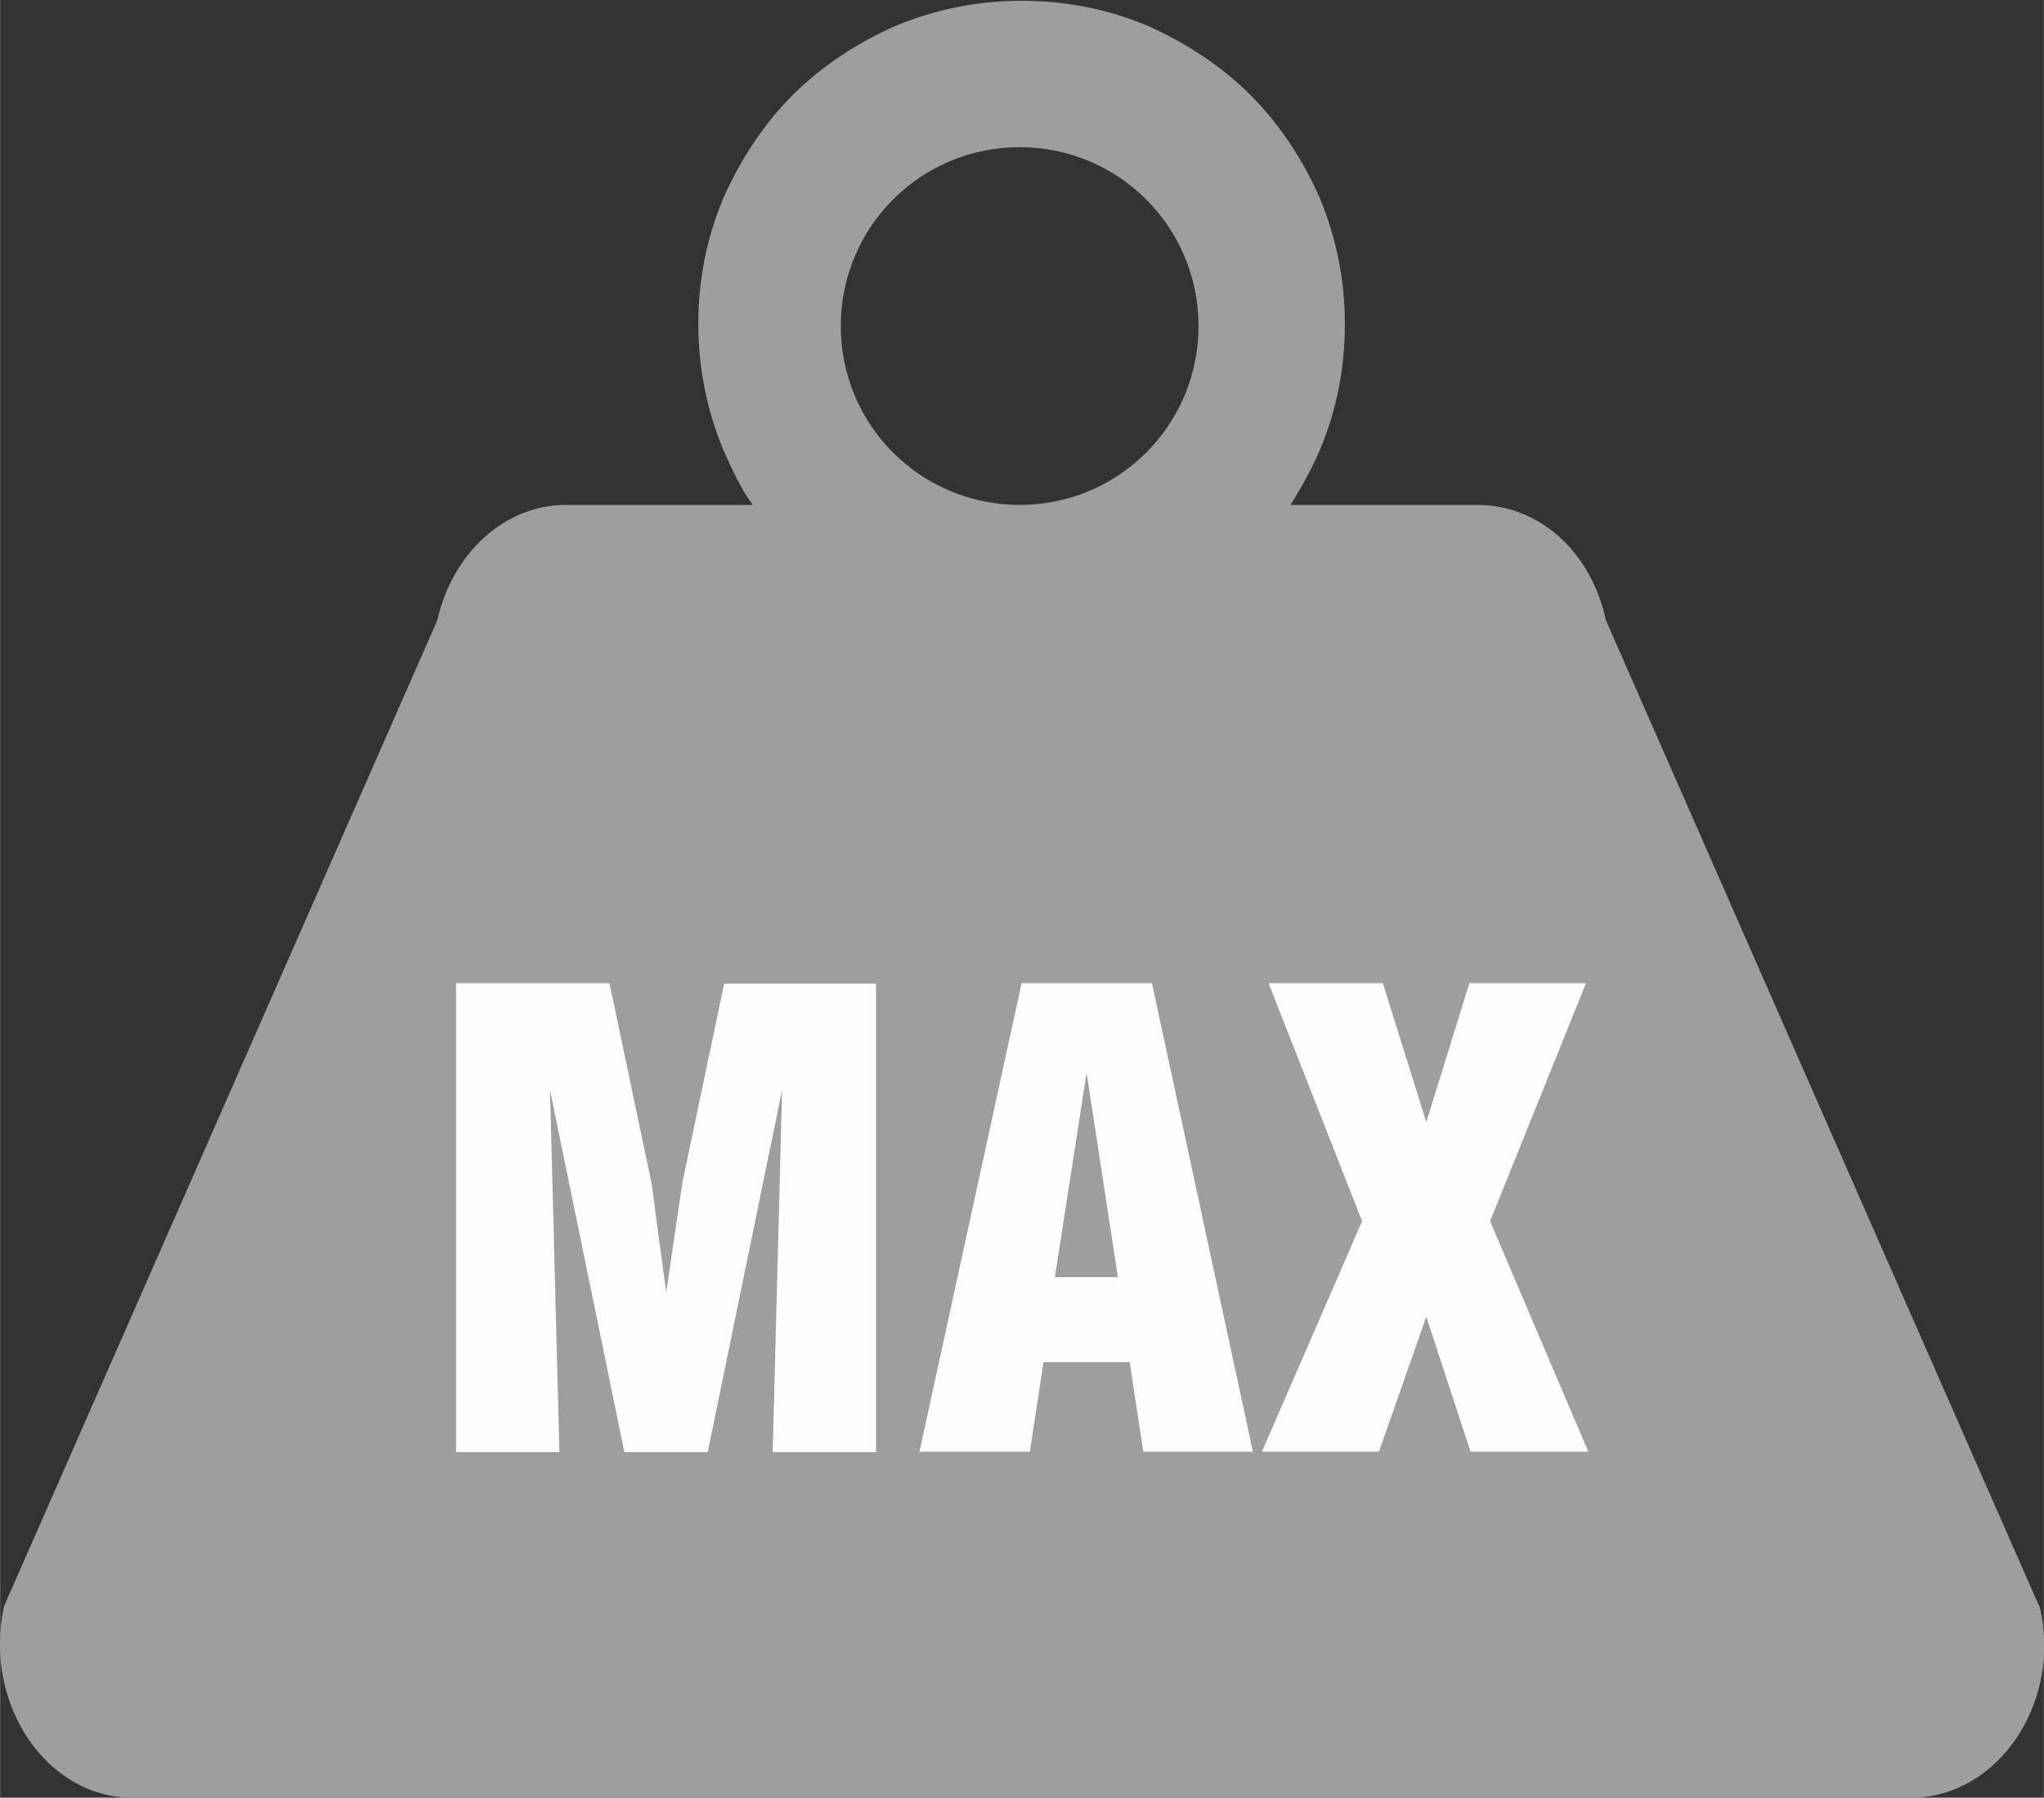
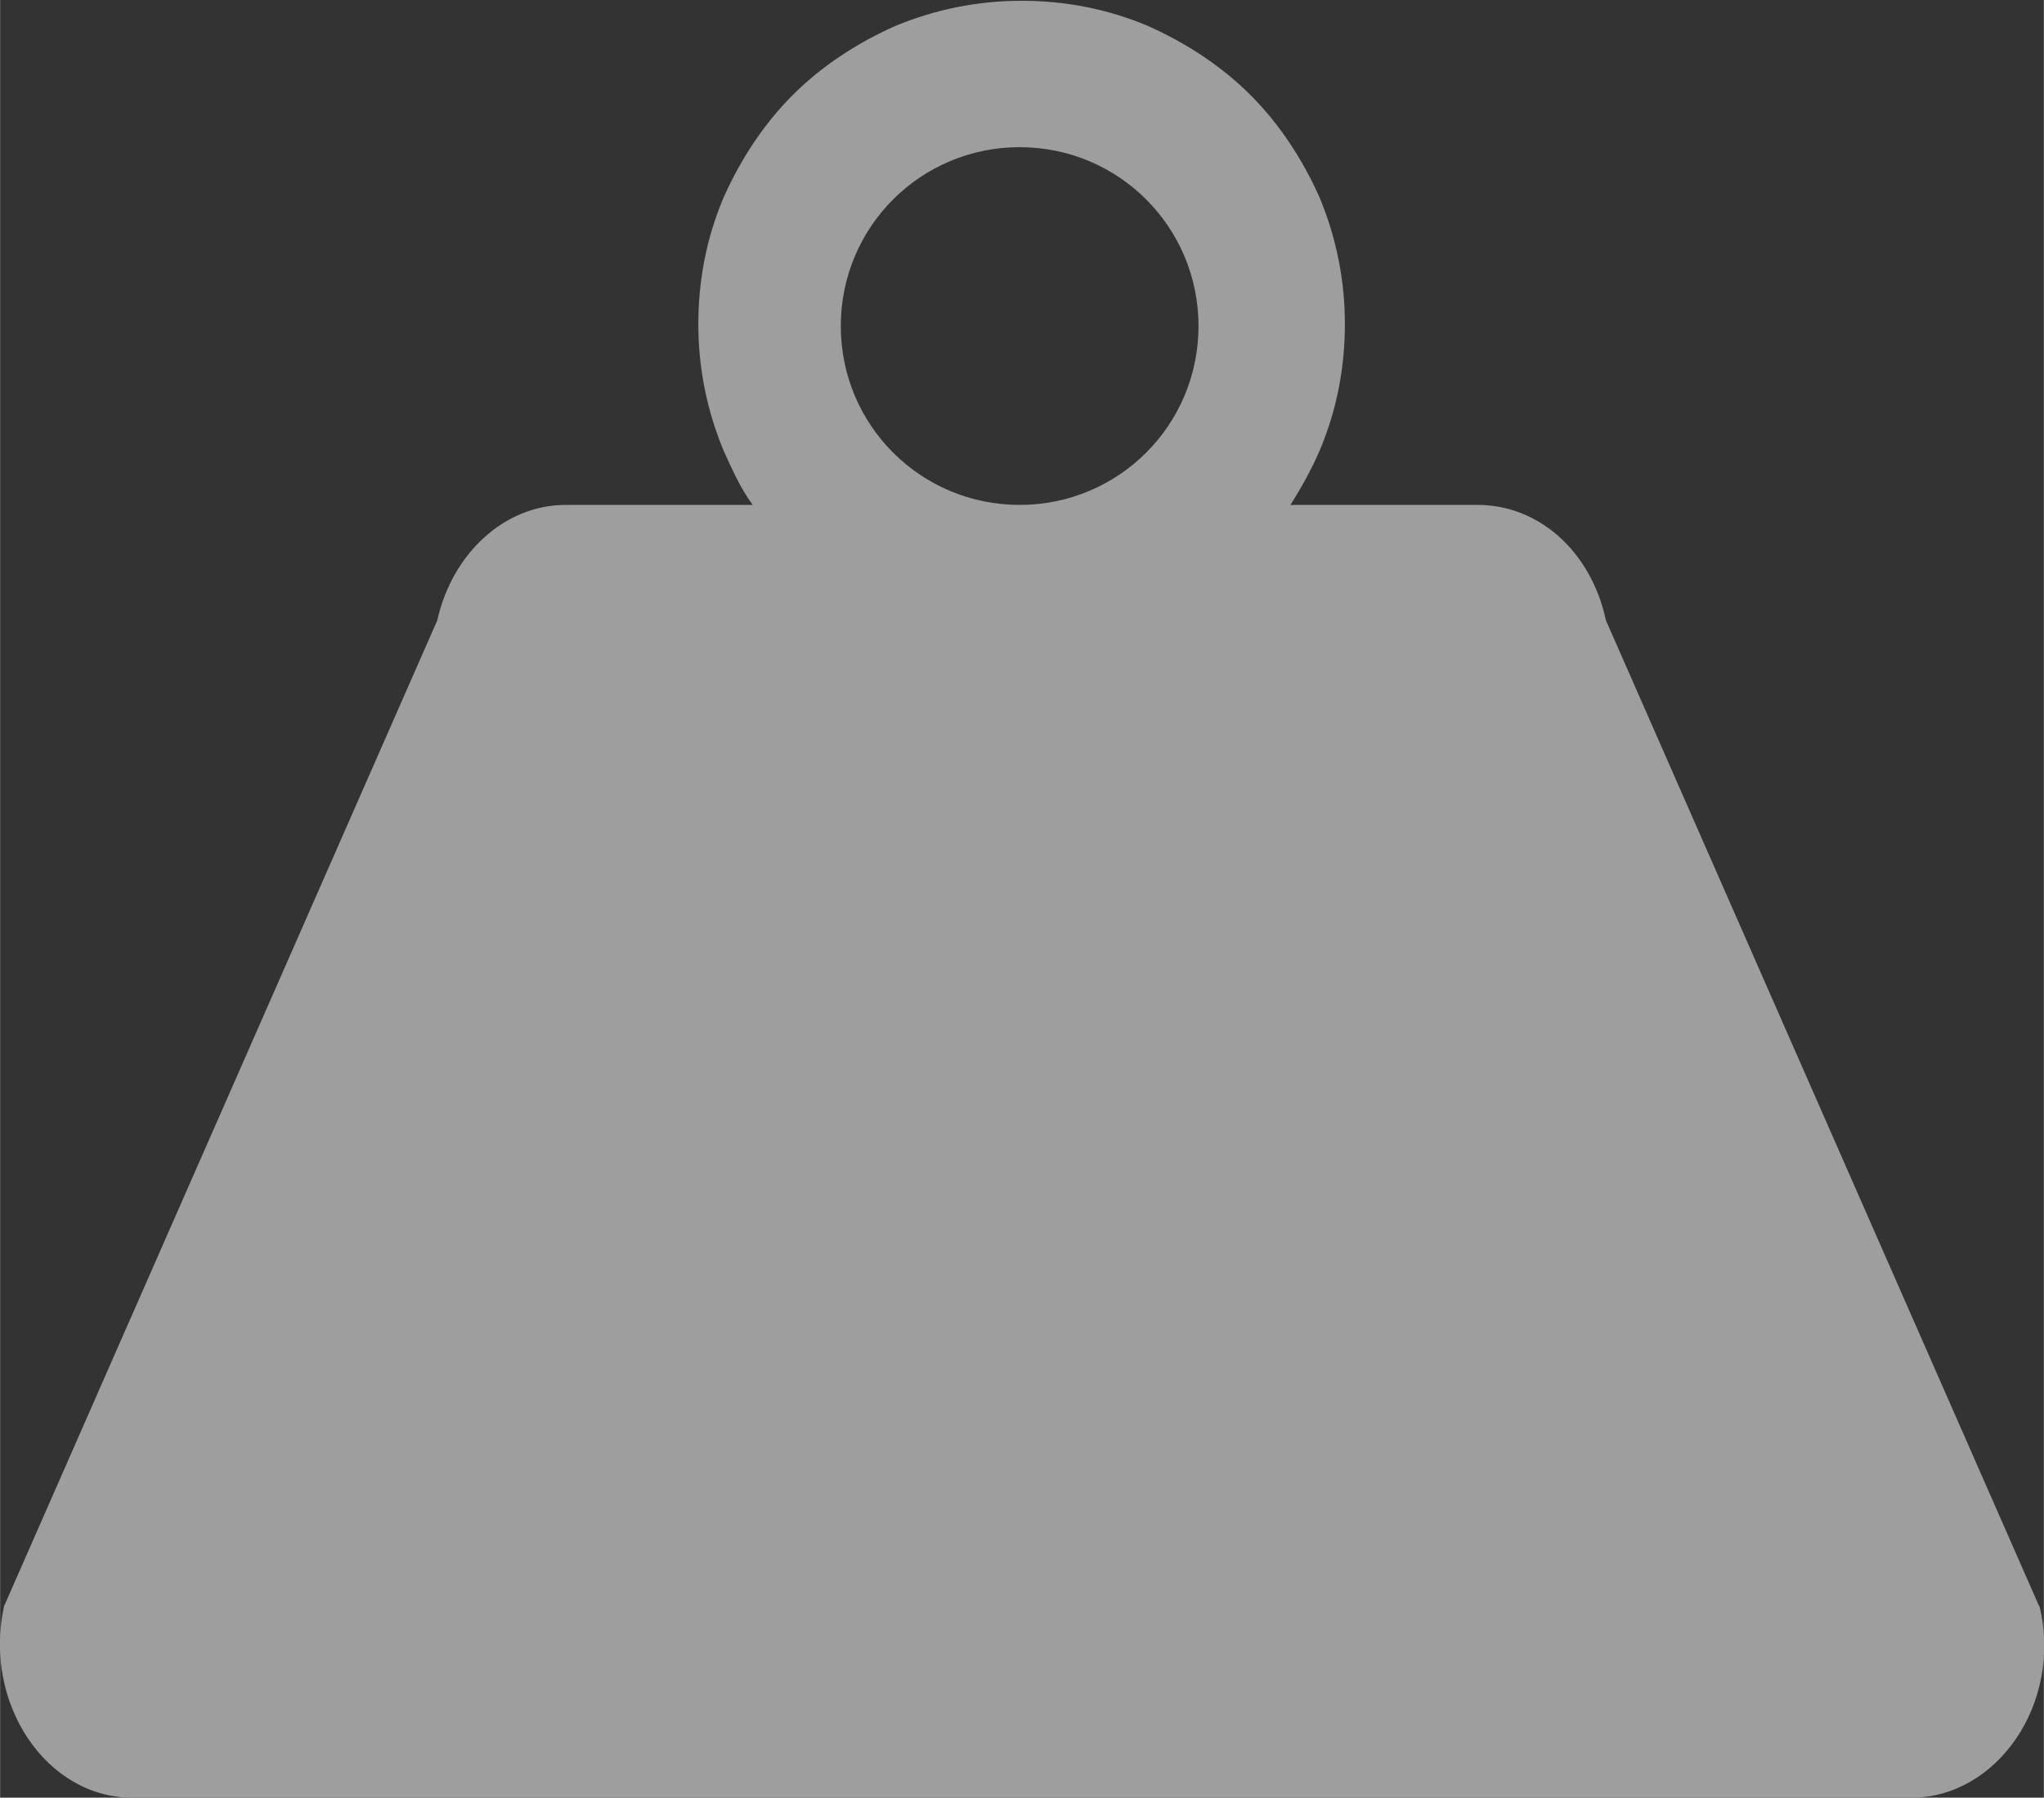
<svg xmlns="http://www.w3.org/2000/svg" xml:space="preserve" width="3.733mm" height="3.283mm" version="1.1" style="shape-rendering:geometricPrecision; text-rendering:geometricPrecision; image-rendering:optimizeQuality; fill-rule:evenodd; clip-rule:evenodd" viewBox="0 0 52.22 45.93">
  <rect x="0" y="0" width="52.22" height="45.93" fill="#333333" stroke="none" />
  <defs>
    <style type="text/css">
   
    .fil1 {fill:#FEFEFE;fill-rule:nonzero}
    .fil0 {fill:#9E9E9E;fill-rule:nonzero}
   
  </style>
  </defs>
  <g id="Vrstva_x0020_1">
    <g id="_979737904">
      <g id="_935898408">
        <path class="fil0" d="M52.1 41.04l-11.07 -25.19c-0.38,-1.77 -1.72,-2.95 -3.28,-2.95l-4.78 0c0.27,-0.43 0.54,-0.91 0.75,-1.4 0.43,-1.02 0.64,-2.1 0.64,-3.22 0,-1.13 -0.22,-2.2 -0.64,-3.22 -0.43,-0.97 -1.02,-1.88 -1.77,-2.63 -0.75,-0.75 -1.66,-1.34 -2.63,-1.77 -1.02,-0.43 -2.1,-0.64 -3.22,-0.64 -1.13,0 -2.2,0.22 -3.22,0.64 -0.97,0.43 -1.88,1.02 -2.63,1.77 -0.75,0.75 -1.34,1.66 -1.77,2.63 -0.43,1.02 -0.64,2.1 -0.64,3.22 0,1.13 0.22,2.2 0.64,3.22 0.22,0.48 0.43,0.97 0.75,1.4l-4.78 0c-1.56,0 -2.9,1.24 -3.28,2.95l-11.07 25.19c-0.54,2.47 1.07,4.89 3.28,4.89l45.45 0c2.2,0 3.87,-2.42 3.28,-4.89zm-30.62 -32.71c0,-2.53 2.04,-4.57 4.57,-4.57 2.53,0 4.57,2.04 4.57,4.57 0,2.53 -2.04,4.57 -4.57,4.57 -2.53,0 -4.57,-2.04 -4.57,-4.57z" />
      </g>
-       <path class="fil1" d="M11.65 37.09l0 -11.97 3.92 0 1.07 5.09c0.01,0.03 0.05,0.34 0.13,0.96 0.08,0.61 0.17,1.23 0.25,1.85 0.07,-0.46 0.15,-1.03 0.25,-1.71 0.1,-0.68 0.16,-1.06 0.17,-1.13l1.06 -5.05 3.88 0 0 11.97 -2.64 0 0.24 -9.25 -1.9 9.25 -2.13 0 -1.9 -9.25 0.24 9.25 -2.64 0zm15.3 -4.46l1.61 0 -0.8 -5.22 -0.81 5.22zm-3.46 4.46l2.61 -11.97 3.33 0 2.58 11.97 -2.8 0 -0.35 -2.29 -2.2 0 -0.35 2.29 -2.82 0zm8.75 0l2.56 -5.89 -2.39 -6.08 2.92 0 1.11 3.55 1.1 -3.55 2.98 0 -2.45 6.08 2.51 5.89 -3.01 0 -1.13 -3.45 -1.21 3.45 -2.99 0z" />
    </g>
  </g>
</svg>